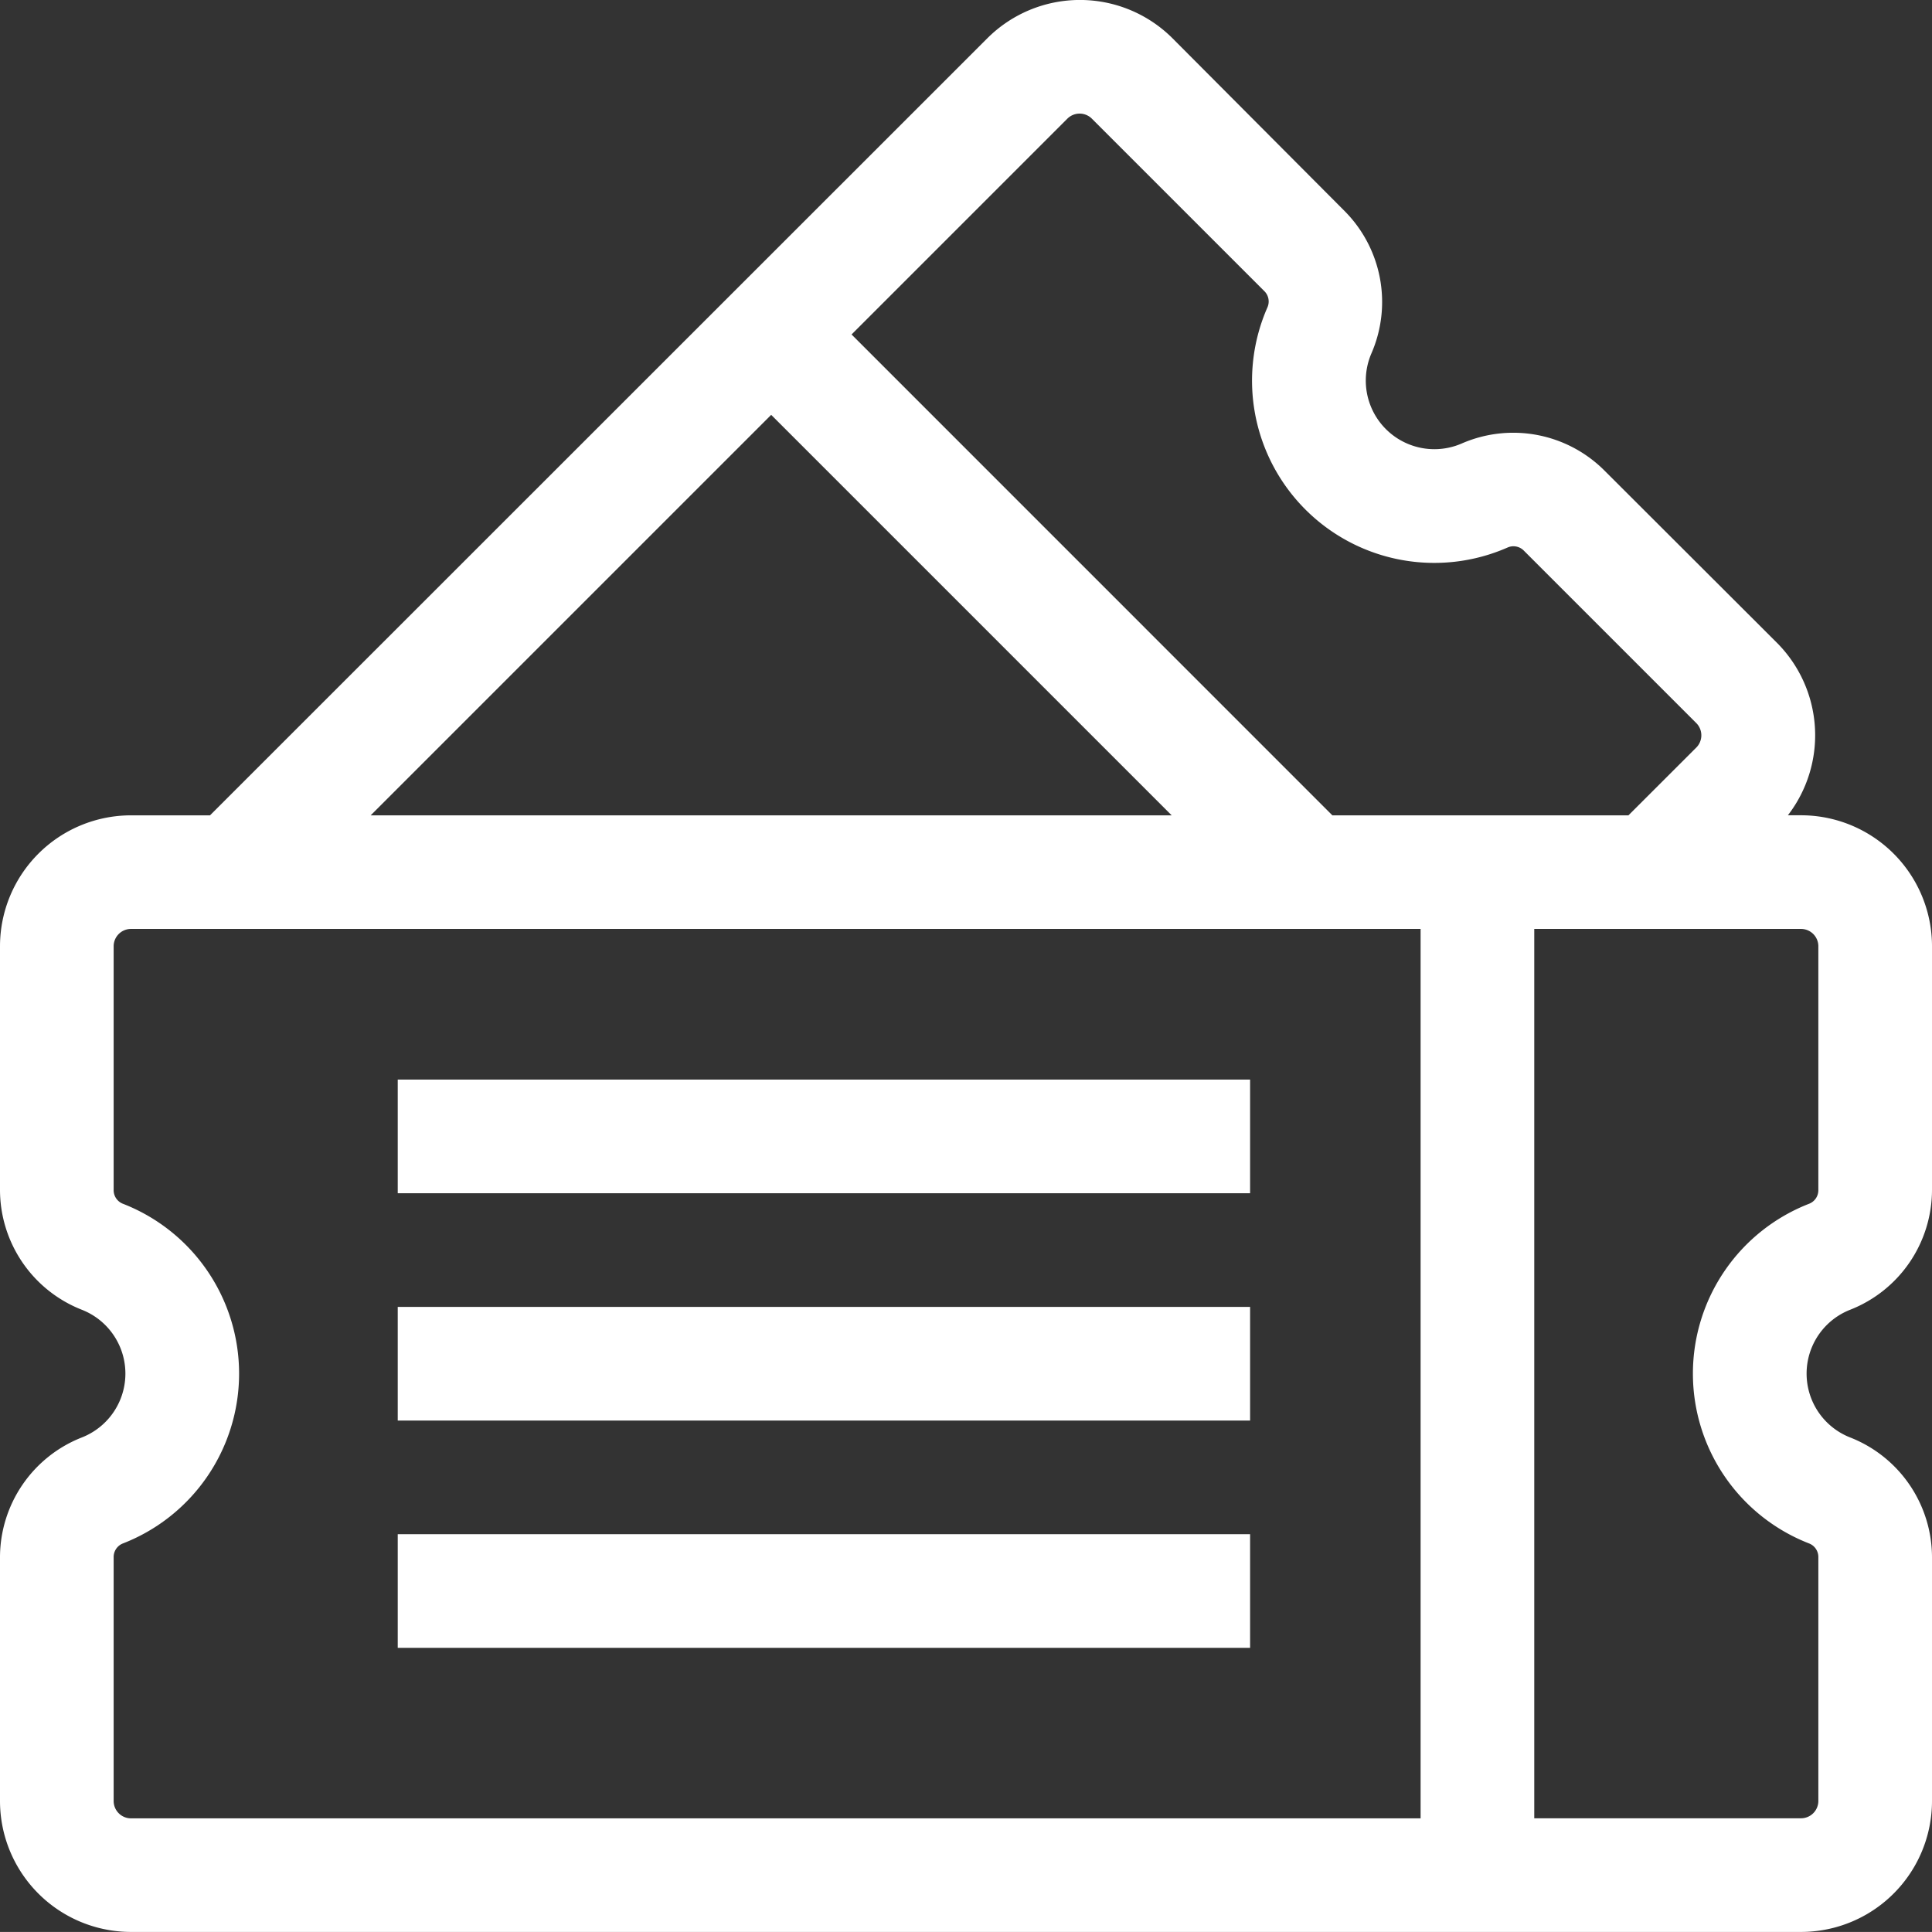
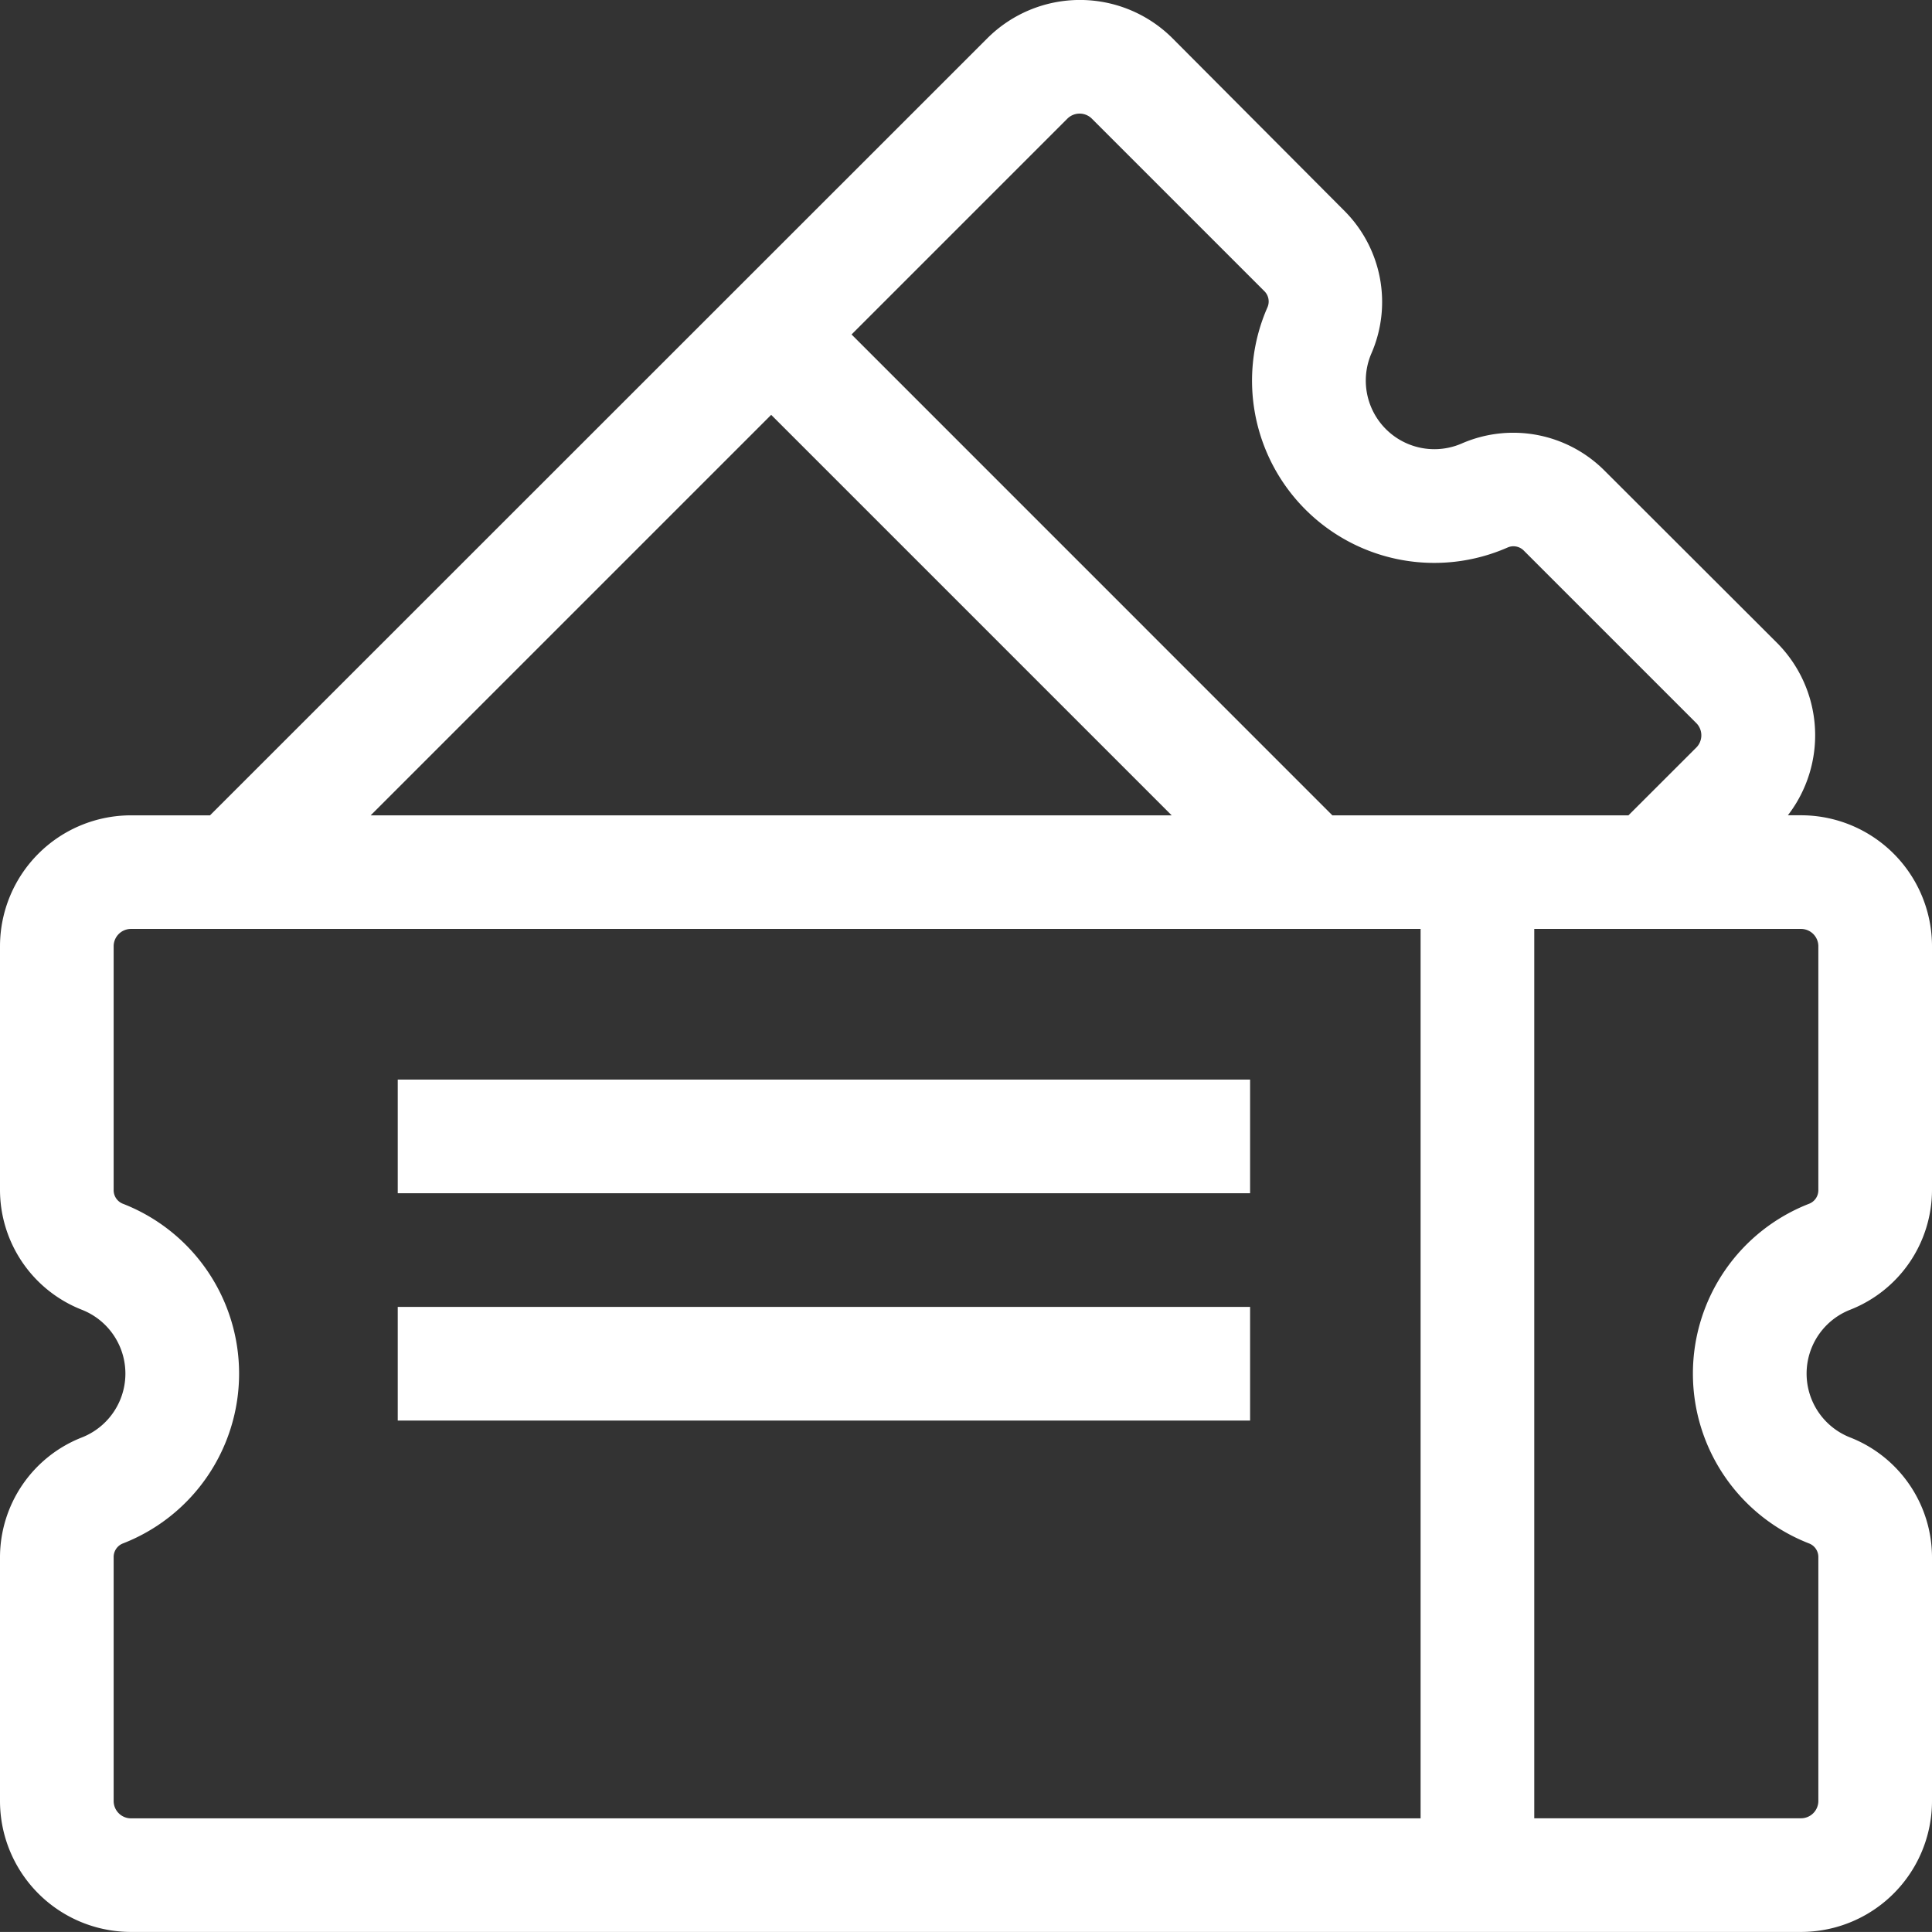
<svg xmlns="http://www.w3.org/2000/svg" width="29.494" height="29.493" viewBox="0 0 29.494 29.493">
  <rect x="0" y="0" width="29.494" height="29.493" fill="#333333" stroke="none" />
  <g id="tickets" transform="translate(0 -0.007)">
    <path id="Path_142" data-name="Path 142" d="M28.249,20a1.968,1.968,0,0,0,1.245-1.827V14.453a2,2,0,0,0-2-2h-.2a2,2,0,0,0-.169-2.635L24.49,7.187a1.968,1.968,0,0,0-2.172-.411A1.047,1.047,0,0,1,20.937,5.4a1.968,1.968,0,0,0-.411-2.172L17.9.592a2,2,0,0,0-2.828,0L3.206,12.454H2a2,2,0,0,0-2,2v3.721A1.968,1.968,0,0,0,1.245,20a1.047,1.047,0,0,1,0,1.953A1.968,1.968,0,0,0,0,23.78V27.5a2,2,0,0,0,2,2H27.494a2,2,0,0,0,2-2V23.78a1.968,1.968,0,0,0-1.245-1.827,1.047,1.047,0,0,1,0-1.953ZM16.294,1.819a.265.265,0,0,1,.375,0L19.3,4.45a.222.222,0,0,1,.051.244,2.782,2.782,0,0,0,3.669,3.669.222.222,0,0,1,.244.051l2.631,2.631a.265.265,0,0,1,0,.375L24.86,12.454H20.34L13,5.113ZM11.773,6.34l6.114,6.114H5.659ZM1.735,27.5V23.78a.222.222,0,0,1,.137-.209,2.782,2.782,0,0,0,0-5.189.222.222,0,0,1-.137-.209V14.453A.265.265,0,0,1,2,14.188H21.687V27.766H2a.265.265,0,0,1-.265-.265Zm26.024-9.327a.222.222,0,0,1-.137.209,2.782,2.782,0,0,0,0,5.189.222.222,0,0,1,.137.209V27.5a.265.265,0,0,1-.265.265H23.422V14.188h4.072a.265.265,0,0,1,.265.265Z" transform="translate(0 0)" fill="#fff" />
    <path id="Path_143" data-name="Path 143" d="M105,284.991h13.012v1.735H105Z" transform="translate(-98.928 -268.503)" fill="#fff" />
    <path id="Path_144" data-name="Path 144" d="M105,344.991h13.012v1.735H105Z" transform="translate(-98.928 -325.033)" fill="#fff" />
-     <path id="Path_145" data-name="Path 145" d="M105,404.991h13.012v1.735H105Z" transform="translate(-98.928 -381.563)" fill="#fff" />
  </g>
</svg>